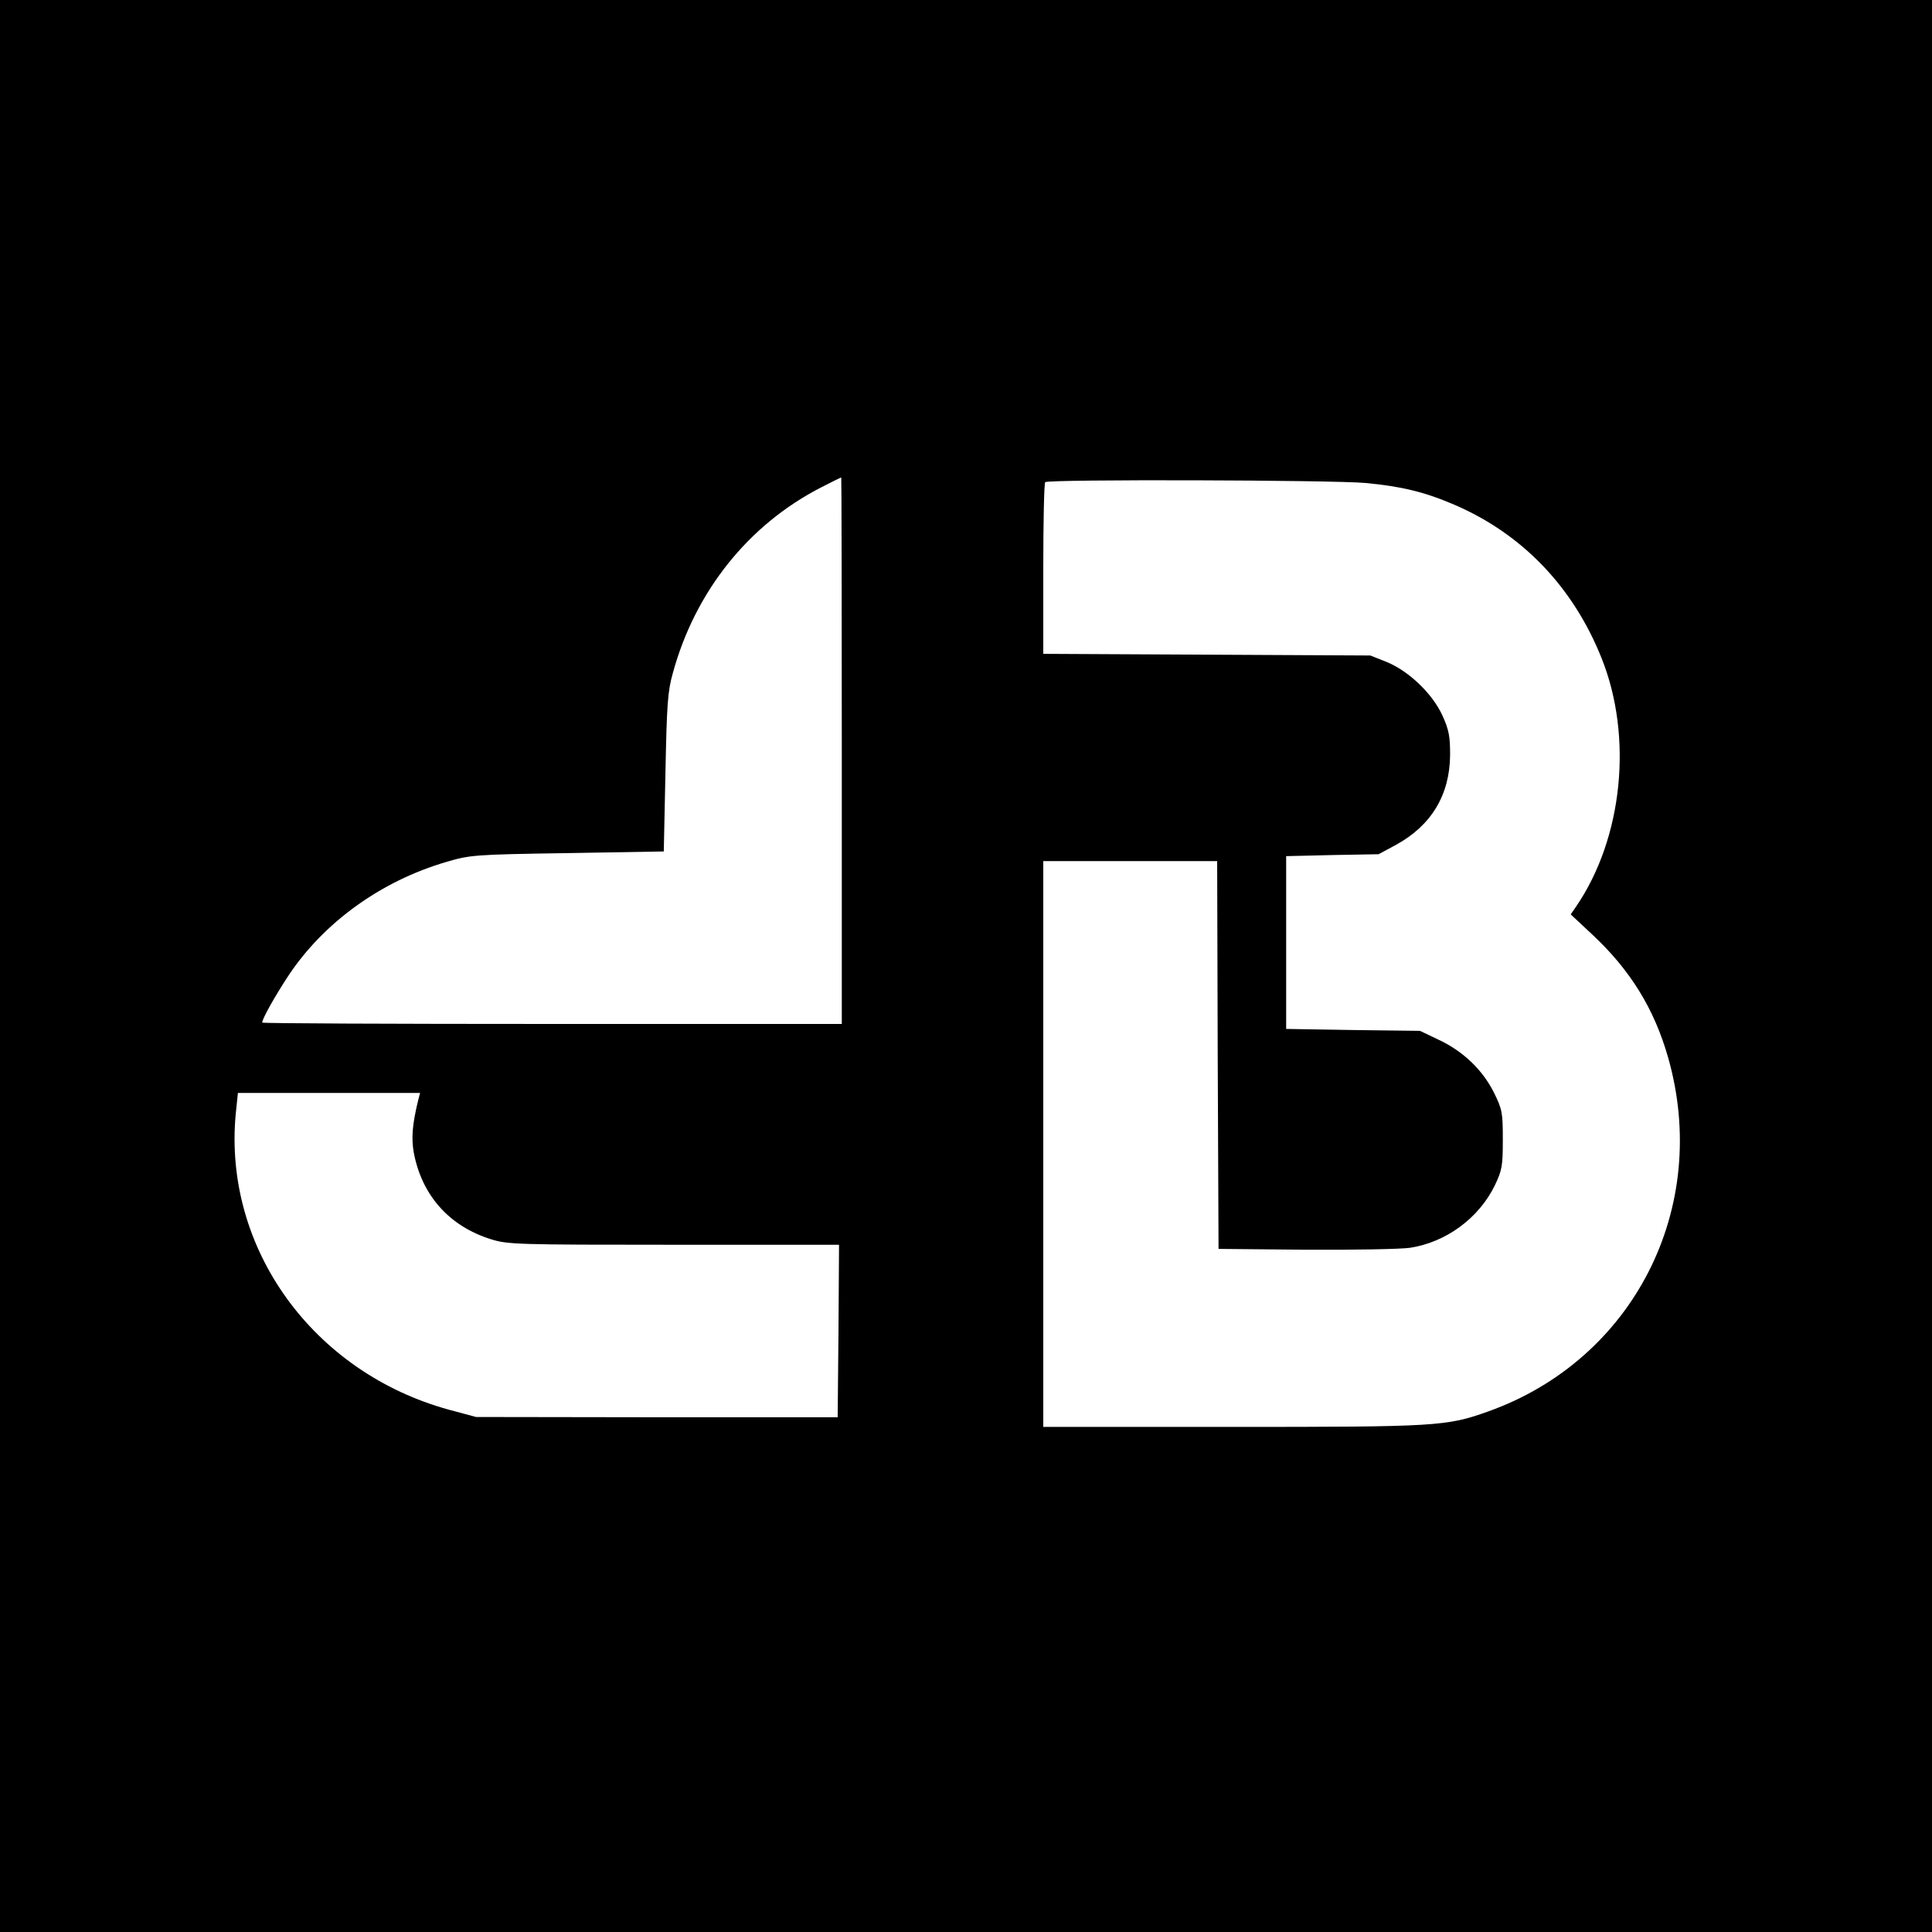
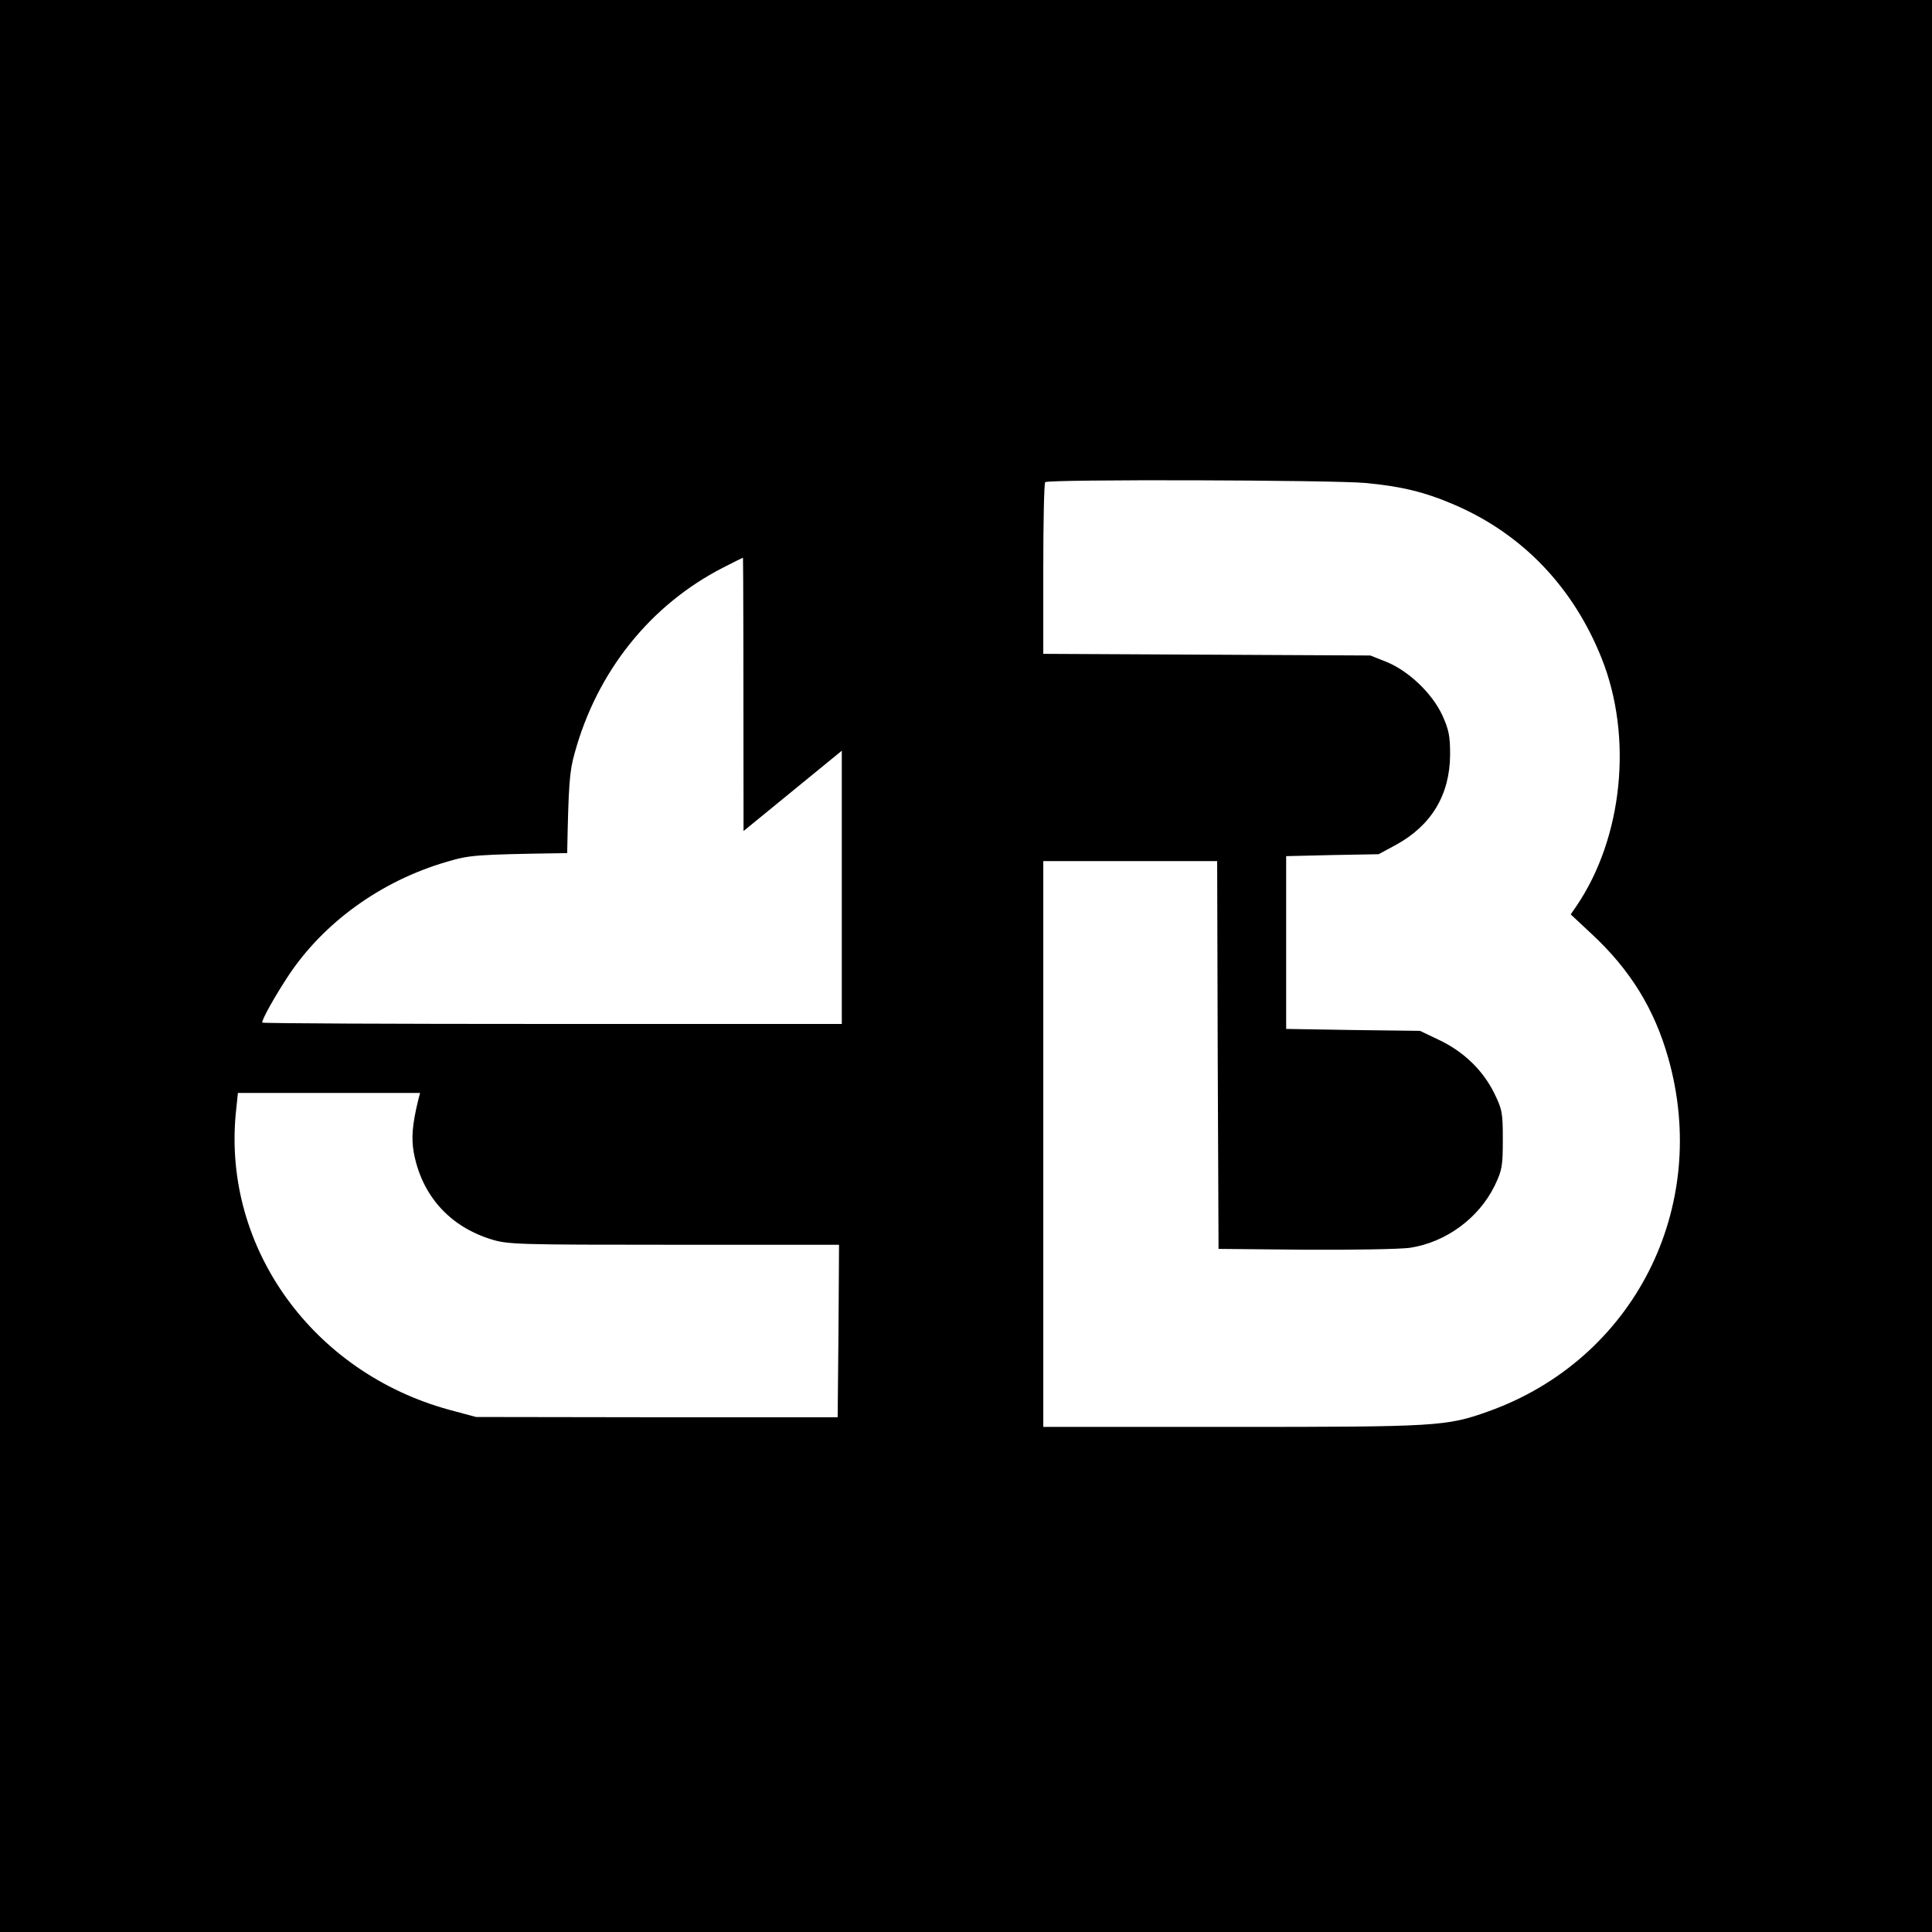
<svg xmlns="http://www.w3.org/2000/svg" version="1.0" width="700pt" height="700pt" viewBox="0 0 700 700" preserveAspectRatio="xMidYMid meet">
  <g transform="translate(0,700) scale(0.1,-0.1)" fill="#000000" stroke="none">
-     <path d="M0 3500 l0 -3500 3500 0 3500 0 0 3500 0 3500 -3500 0 -3500 0 0 -3500z m3050 780 l0 -990 -1050 0 c-577 0 -1050 2 -1050 5 0 14 47 97 95 170 128 193 336 343 572 412 85 25 99 27 438 32 l350 6 6 285 c5 248 8 295 27 362 81 296 274 537 537 672 39 20 71 36 73 36 1 0 2 -445 2 -990z m1898 970 c128 -12 213 -32 322 -79 246 -106 430 -298 533 -556 114 -285 77 -651 -92 -899 l-20 -29 76 -71 c140 -130 227 -272 277 -448 155 -544 -125 -1094 -652 -1282 -151 -54 -186 -56 -928 -56 l-684 0 0 1025 0 1025 315 0 315 0 2 -702 3 -703 315 -3 c173 -1 344 2 379 7 130 20 249 107 307 226 26 55 29 69 29 165 0 99 -2 110 -32 171 -41 82 -111 150 -201 192 l-67 32 -242 3 -243 4 0 313 0 313 168 4 167 3 63 34 c128 70 195 181 196 326 0 67 -4 90 -28 143 -37 80 -122 161 -203 194 l-58 23 -592 3 -593 3 0 308 c0 169 3 311 7 314 10 11 1044 8 1161 -3z m-3433 -2237 c-21 -86 -25 -136 -16 -188 29 -156 129 -268 280 -315 60 -19 94 -20 662 -20 l599 0 -2 -312 -3 -313 -655 0 -655 1 -97 26 c-494 135 -819 585 -774 1071 l8 77 330 0 330 0 -7 -27z" />
+     <path d="M0 3500 l0 -3500 3500 0 3500 0 0 3500 0 3500 -3500 0 -3500 0 0 -3500z m3050 780 l0 -990 -1050 0 c-577 0 -1050 2 -1050 5 0 14 47 97 95 170 128 193 336 343 572 412 85 25 99 27 438 32 c5 248 8 295 27 362 81 296 274 537 537 672 39 20 71 36 73 36 1 0 2 -445 2 -990z m1898 970 c128 -12 213 -32 322 -79 246 -106 430 -298 533 -556 114 -285 77 -651 -92 -899 l-20 -29 76 -71 c140 -130 227 -272 277 -448 155 -544 -125 -1094 -652 -1282 -151 -54 -186 -56 -928 -56 l-684 0 0 1025 0 1025 315 0 315 0 2 -702 3 -703 315 -3 c173 -1 344 2 379 7 130 20 249 107 307 226 26 55 29 69 29 165 0 99 -2 110 -32 171 -41 82 -111 150 -201 192 l-67 32 -242 3 -243 4 0 313 0 313 168 4 167 3 63 34 c128 70 195 181 196 326 0 67 -4 90 -28 143 -37 80 -122 161 -203 194 l-58 23 -592 3 -593 3 0 308 c0 169 3 311 7 314 10 11 1044 8 1161 -3z m-3433 -2237 c-21 -86 -25 -136 -16 -188 29 -156 129 -268 280 -315 60 -19 94 -20 662 -20 l599 0 -2 -312 -3 -313 -655 0 -655 1 -97 26 c-494 135 -819 585 -774 1071 l8 77 330 0 330 0 -7 -27z" />
  </g>
</svg>